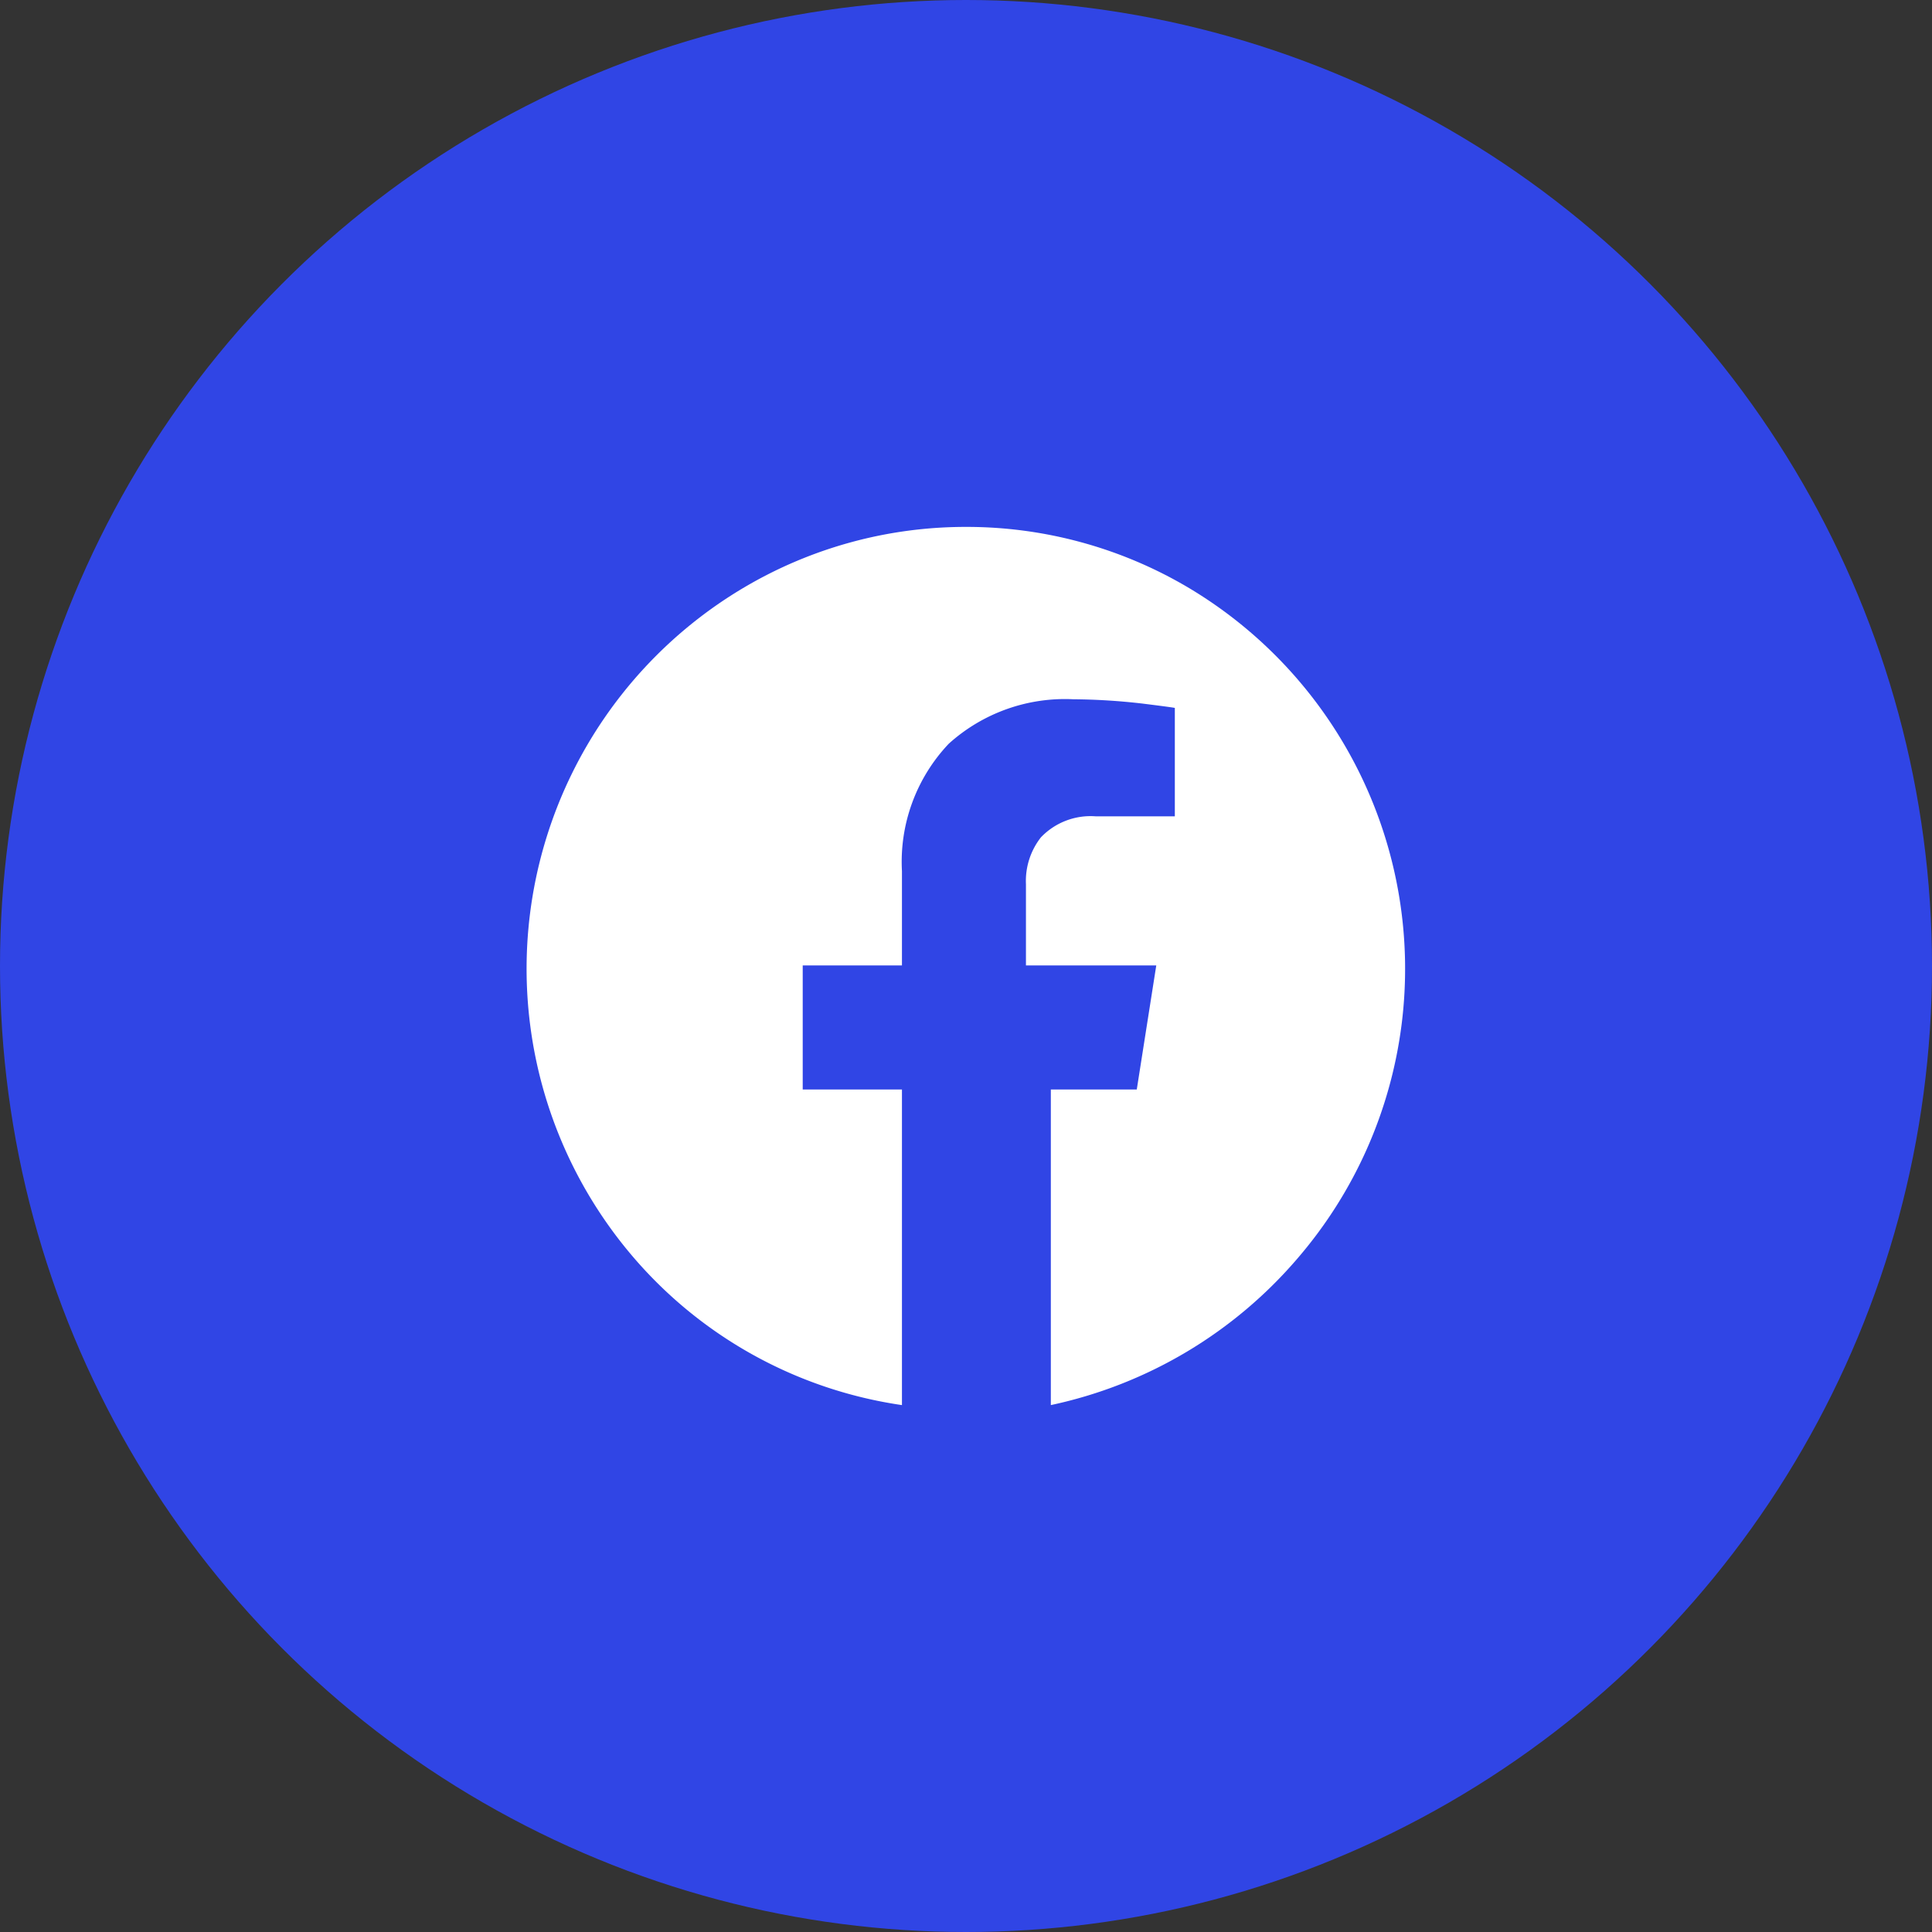
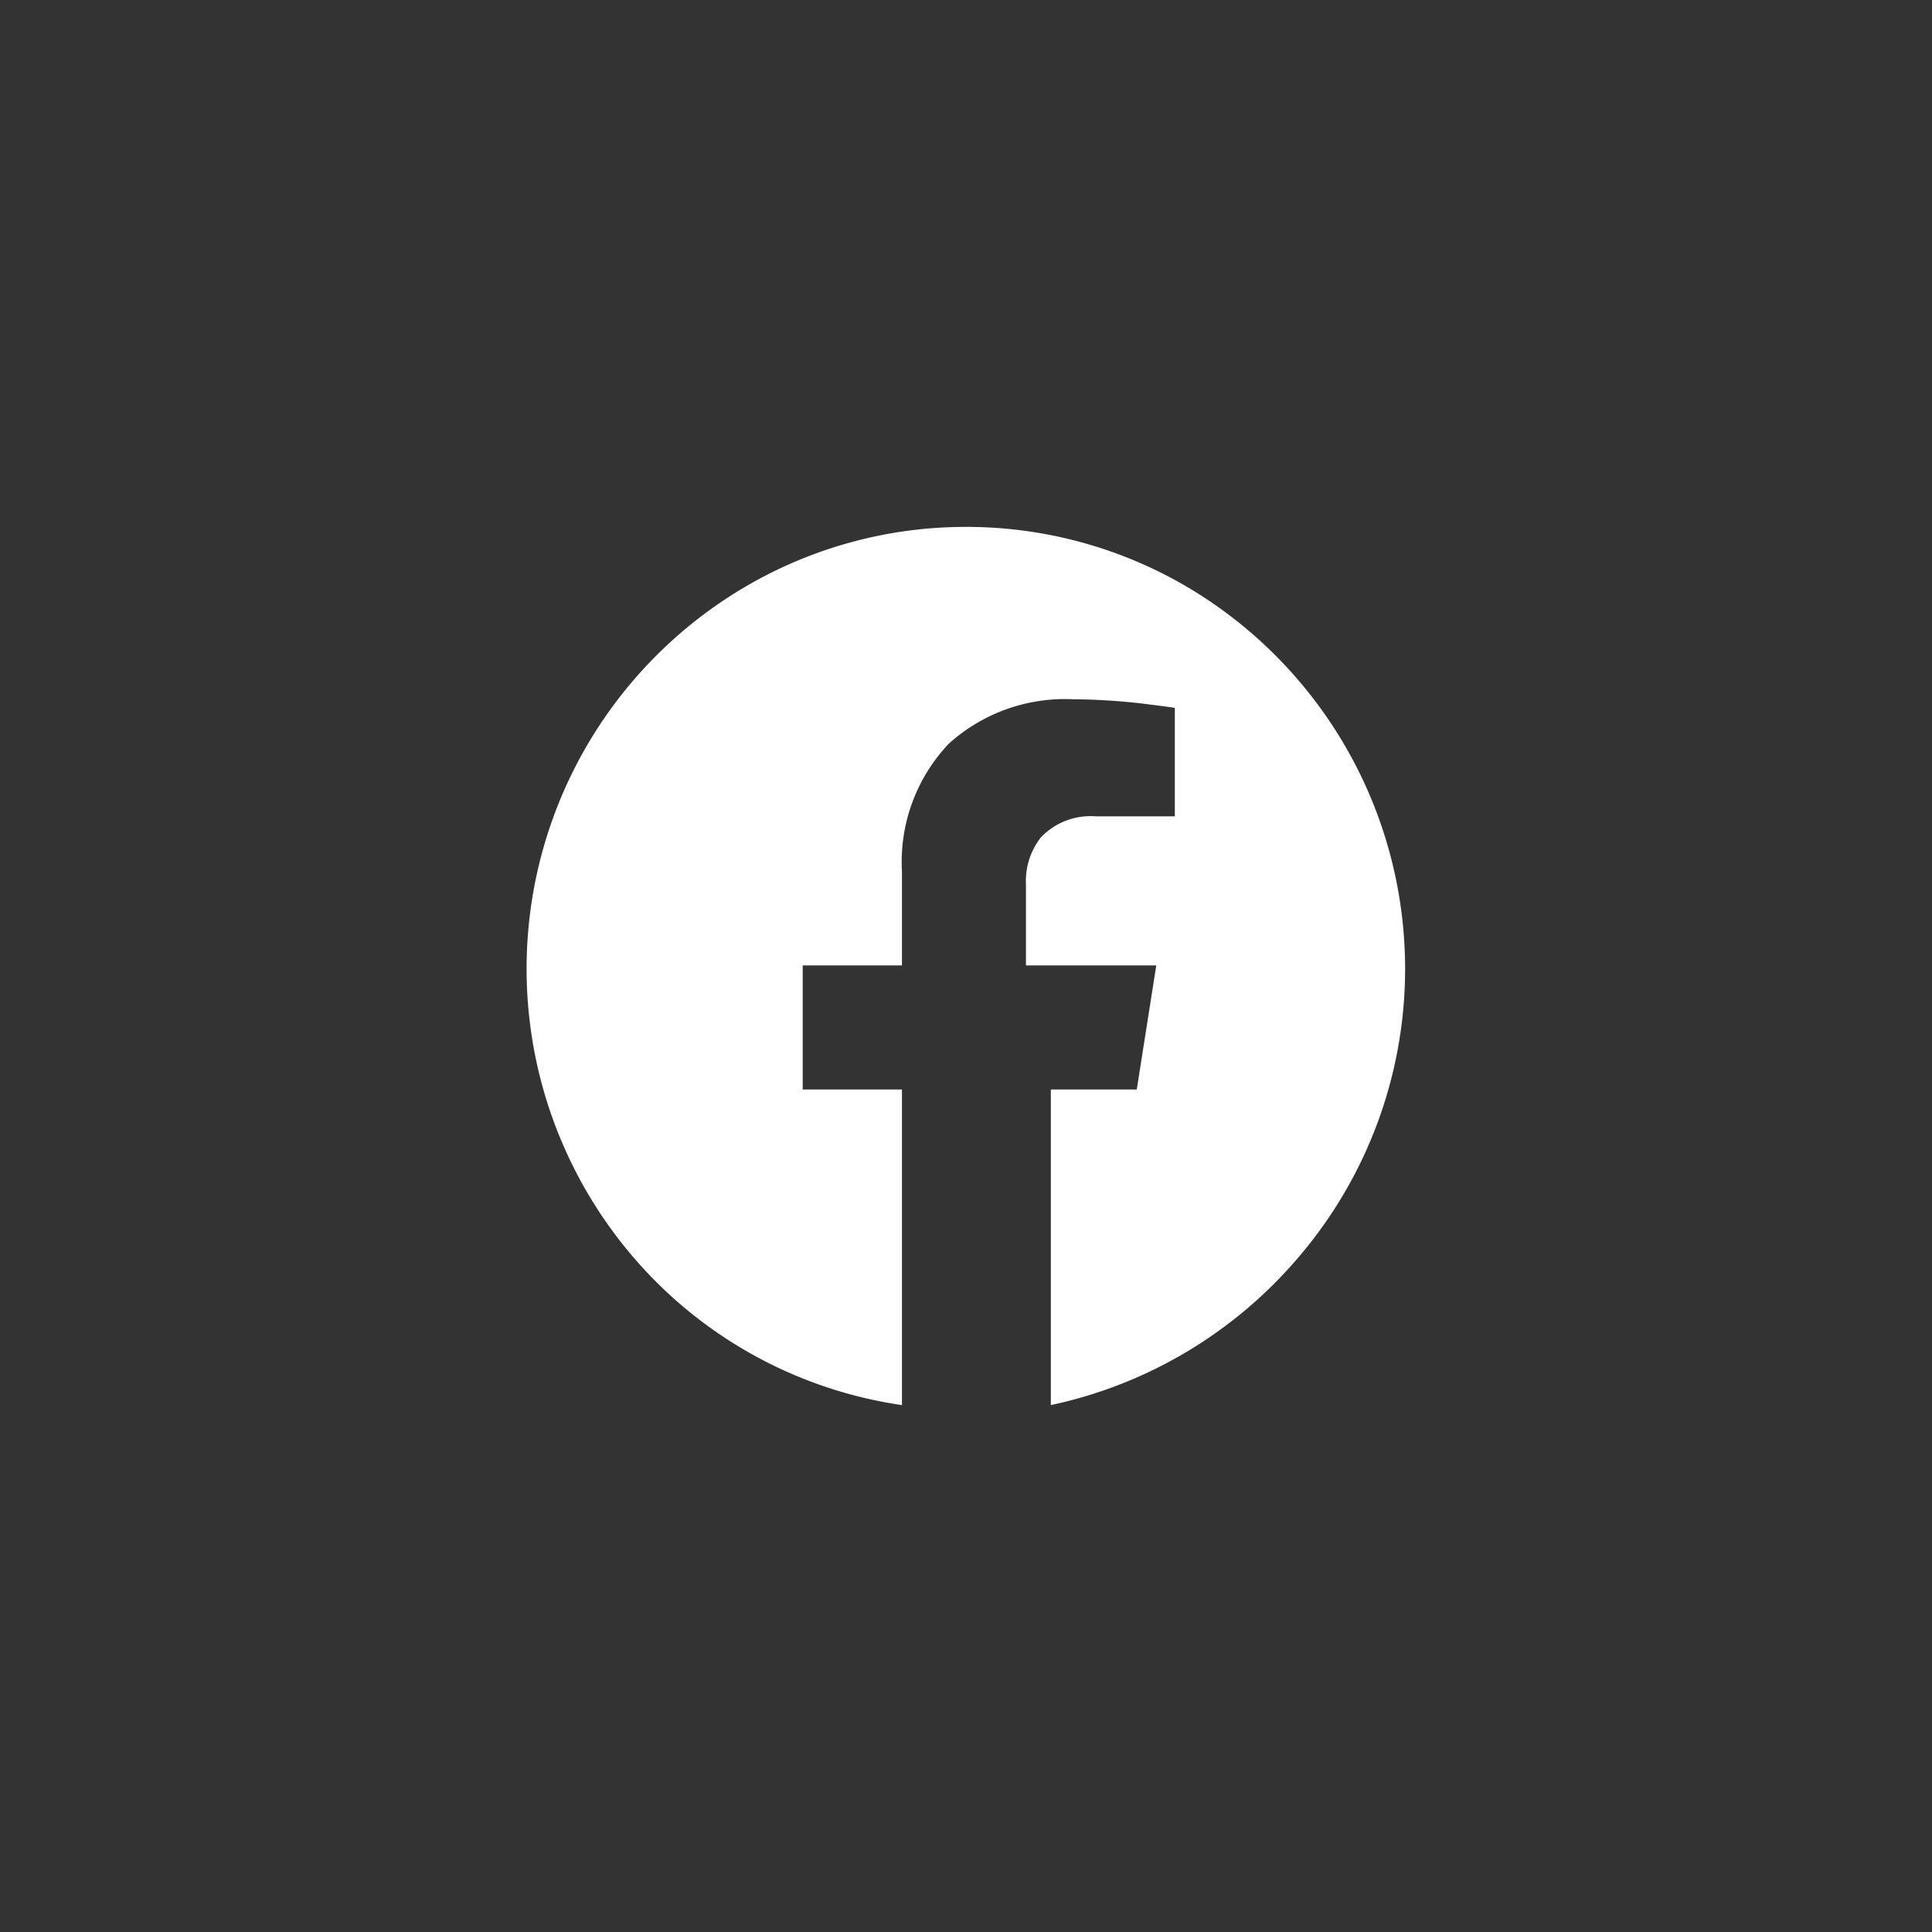
<svg xmlns="http://www.w3.org/2000/svg" width="33" height="33" viewBox="0 0 33 33">
  <rect x="0" y="0" width="33" height="33" fill="#333333" stroke="none" />
  <g id="Groupe_257" data-name="Groupe 257" transform="translate(-317 -3010)">
-     <circle id="Ellipse_3" data-name="Ellipse 3" cx="16.5" cy="16.5" r="16.5" transform="translate(317 3010)" fill="#3045e5" />
    <path id="facebook_6_" data-name="facebook (6)" d="M14.883,7.758a7.433,7.433,0,0,1,3.786,1.03,7.576,7.576,0,0,1,1.895,11.443,7.642,7.642,0,0,1-4.232,2.527V17.367H17.8l.333-2.119H15.907V13.86a1.206,1.206,0,0,1,.256-.8,1.173,1.173,0,0,1,.941-.358H18.45V10.85q-.029-.009-.549-.074a10.918,10.918,0,0,0-1.185-.074,2.961,2.961,0,0,0-2.127.759,2.932,2.932,0,0,0-.8,2.177v1.61H12.094v2.119h1.695v5.391A7.458,7.458,0,0,1,9.2,20.231,7.567,7.567,0,0,1,11.1,8.788a7.435,7.435,0,0,1,3.786-1.03Z" transform="translate(318.617 3011.242)" fill="#fff" fill-rule="evenodd" />
  </g>
</svg>